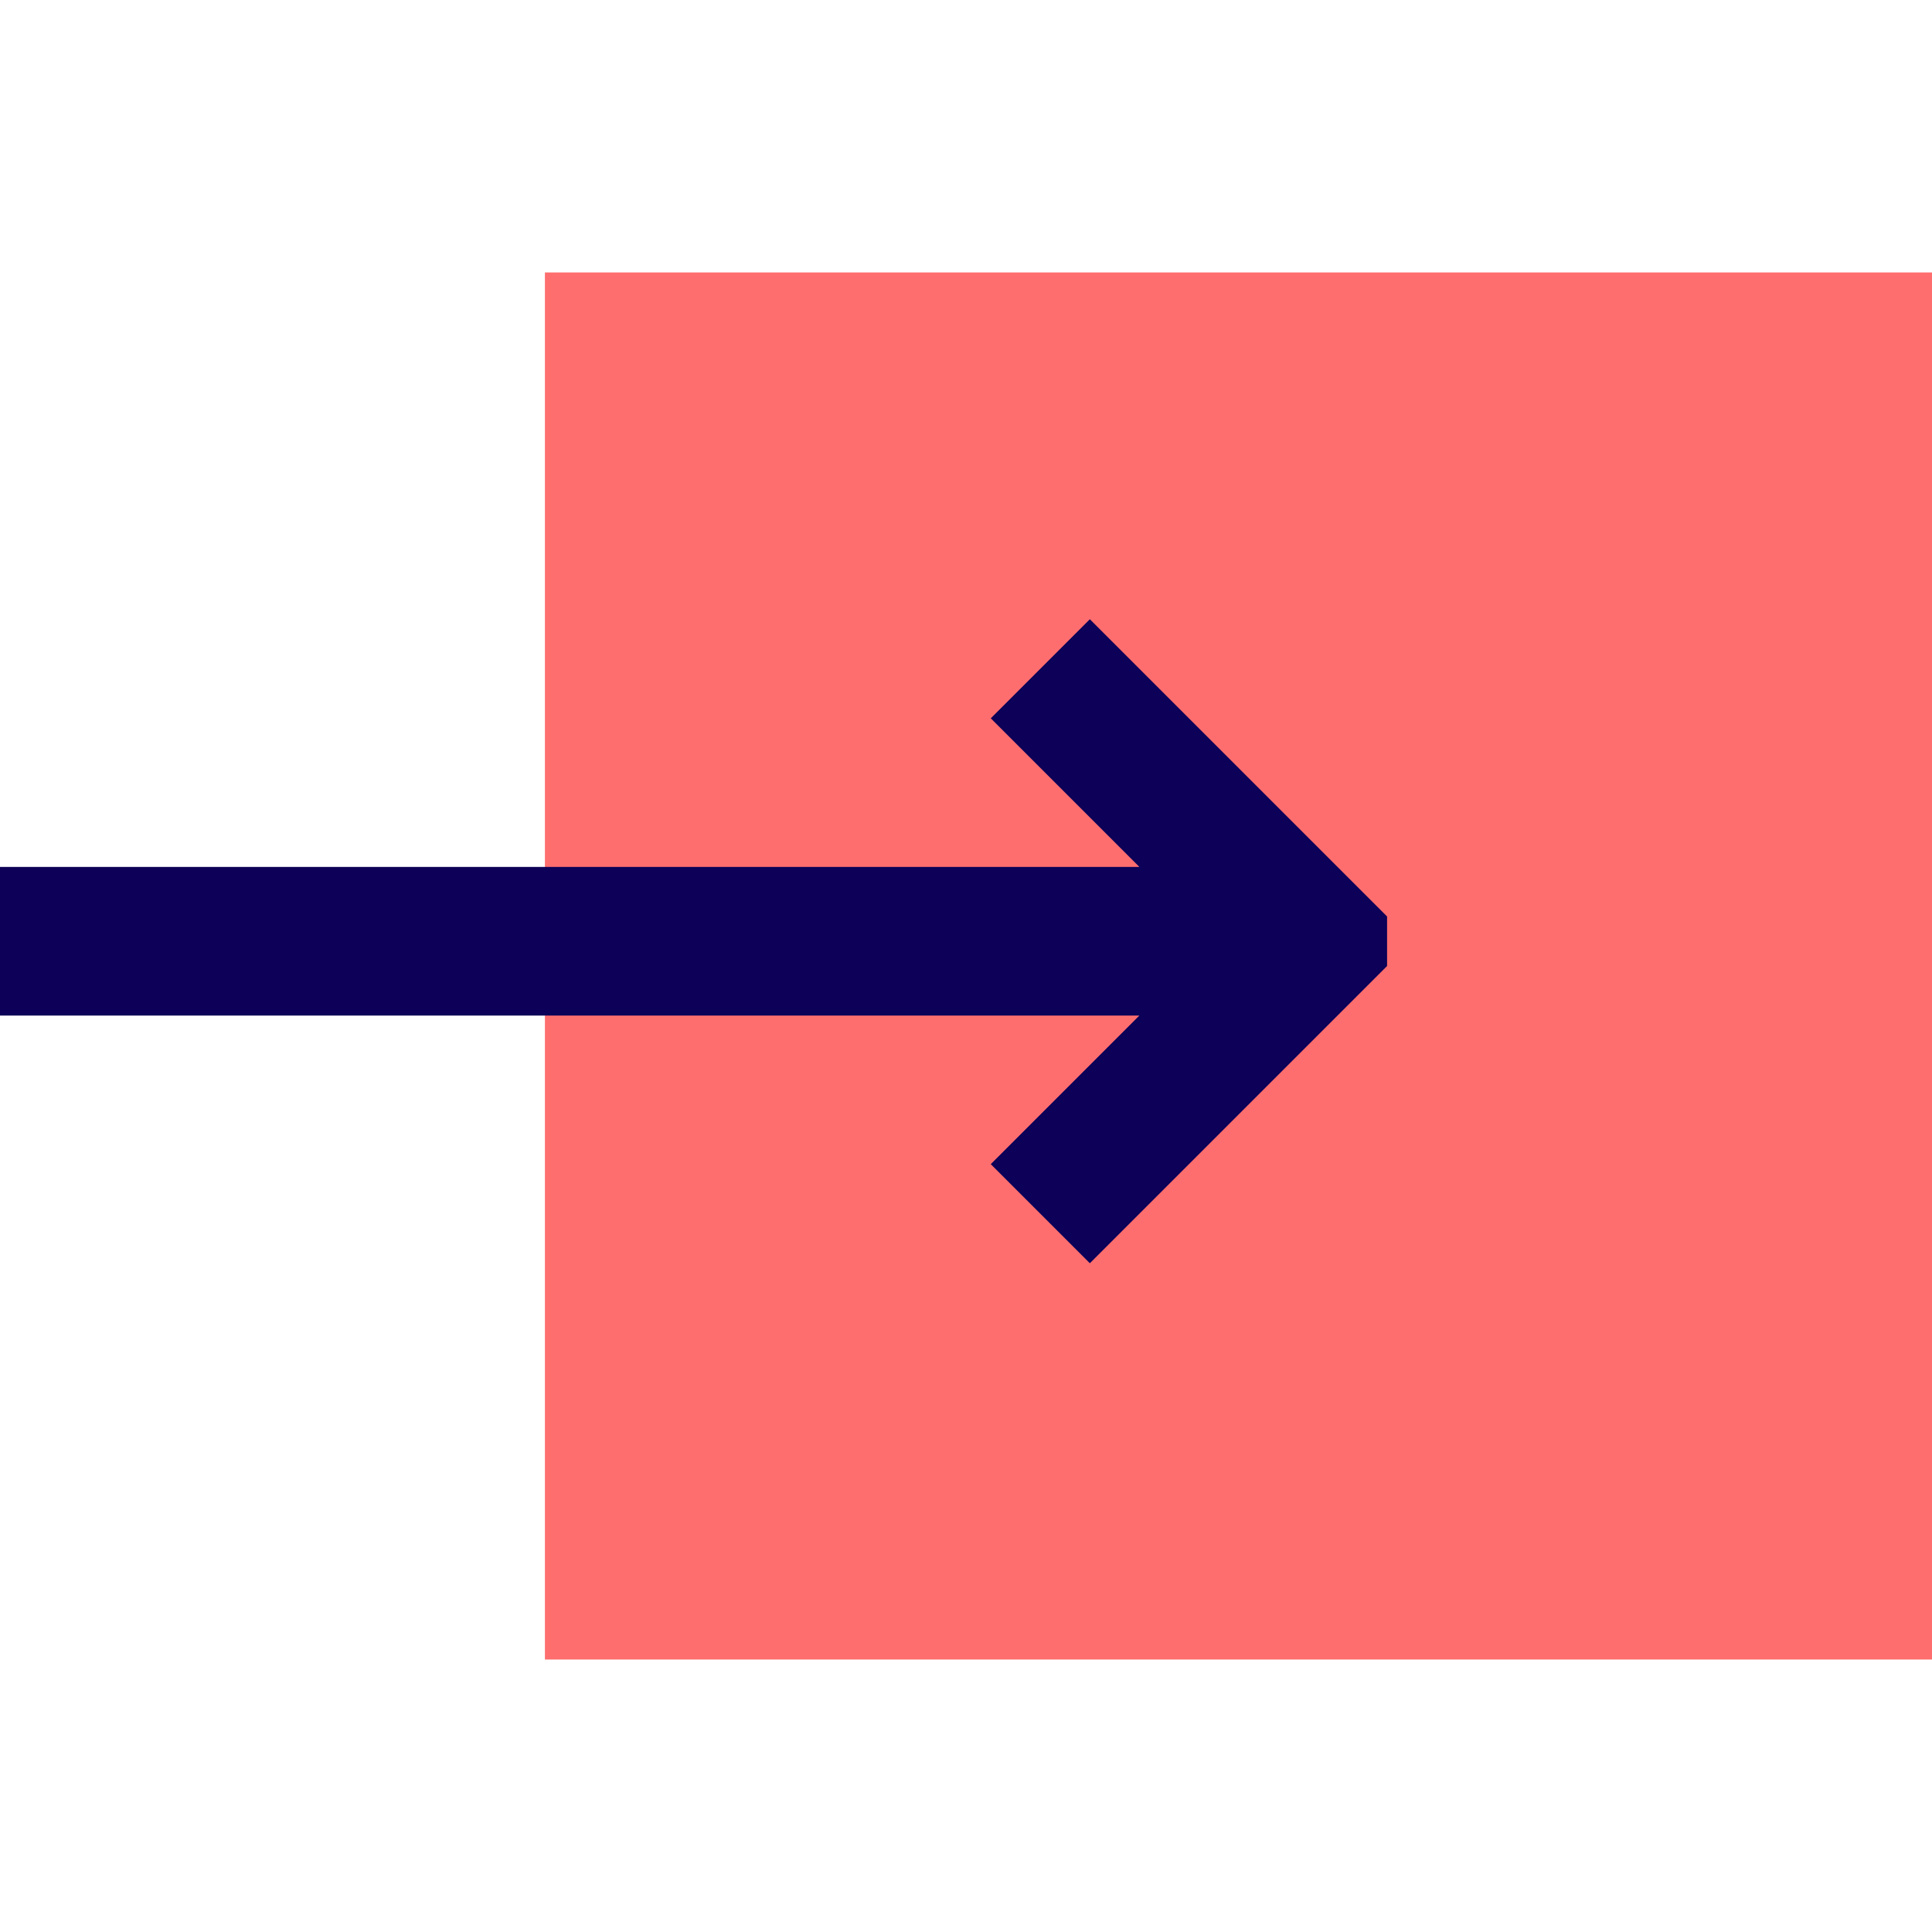
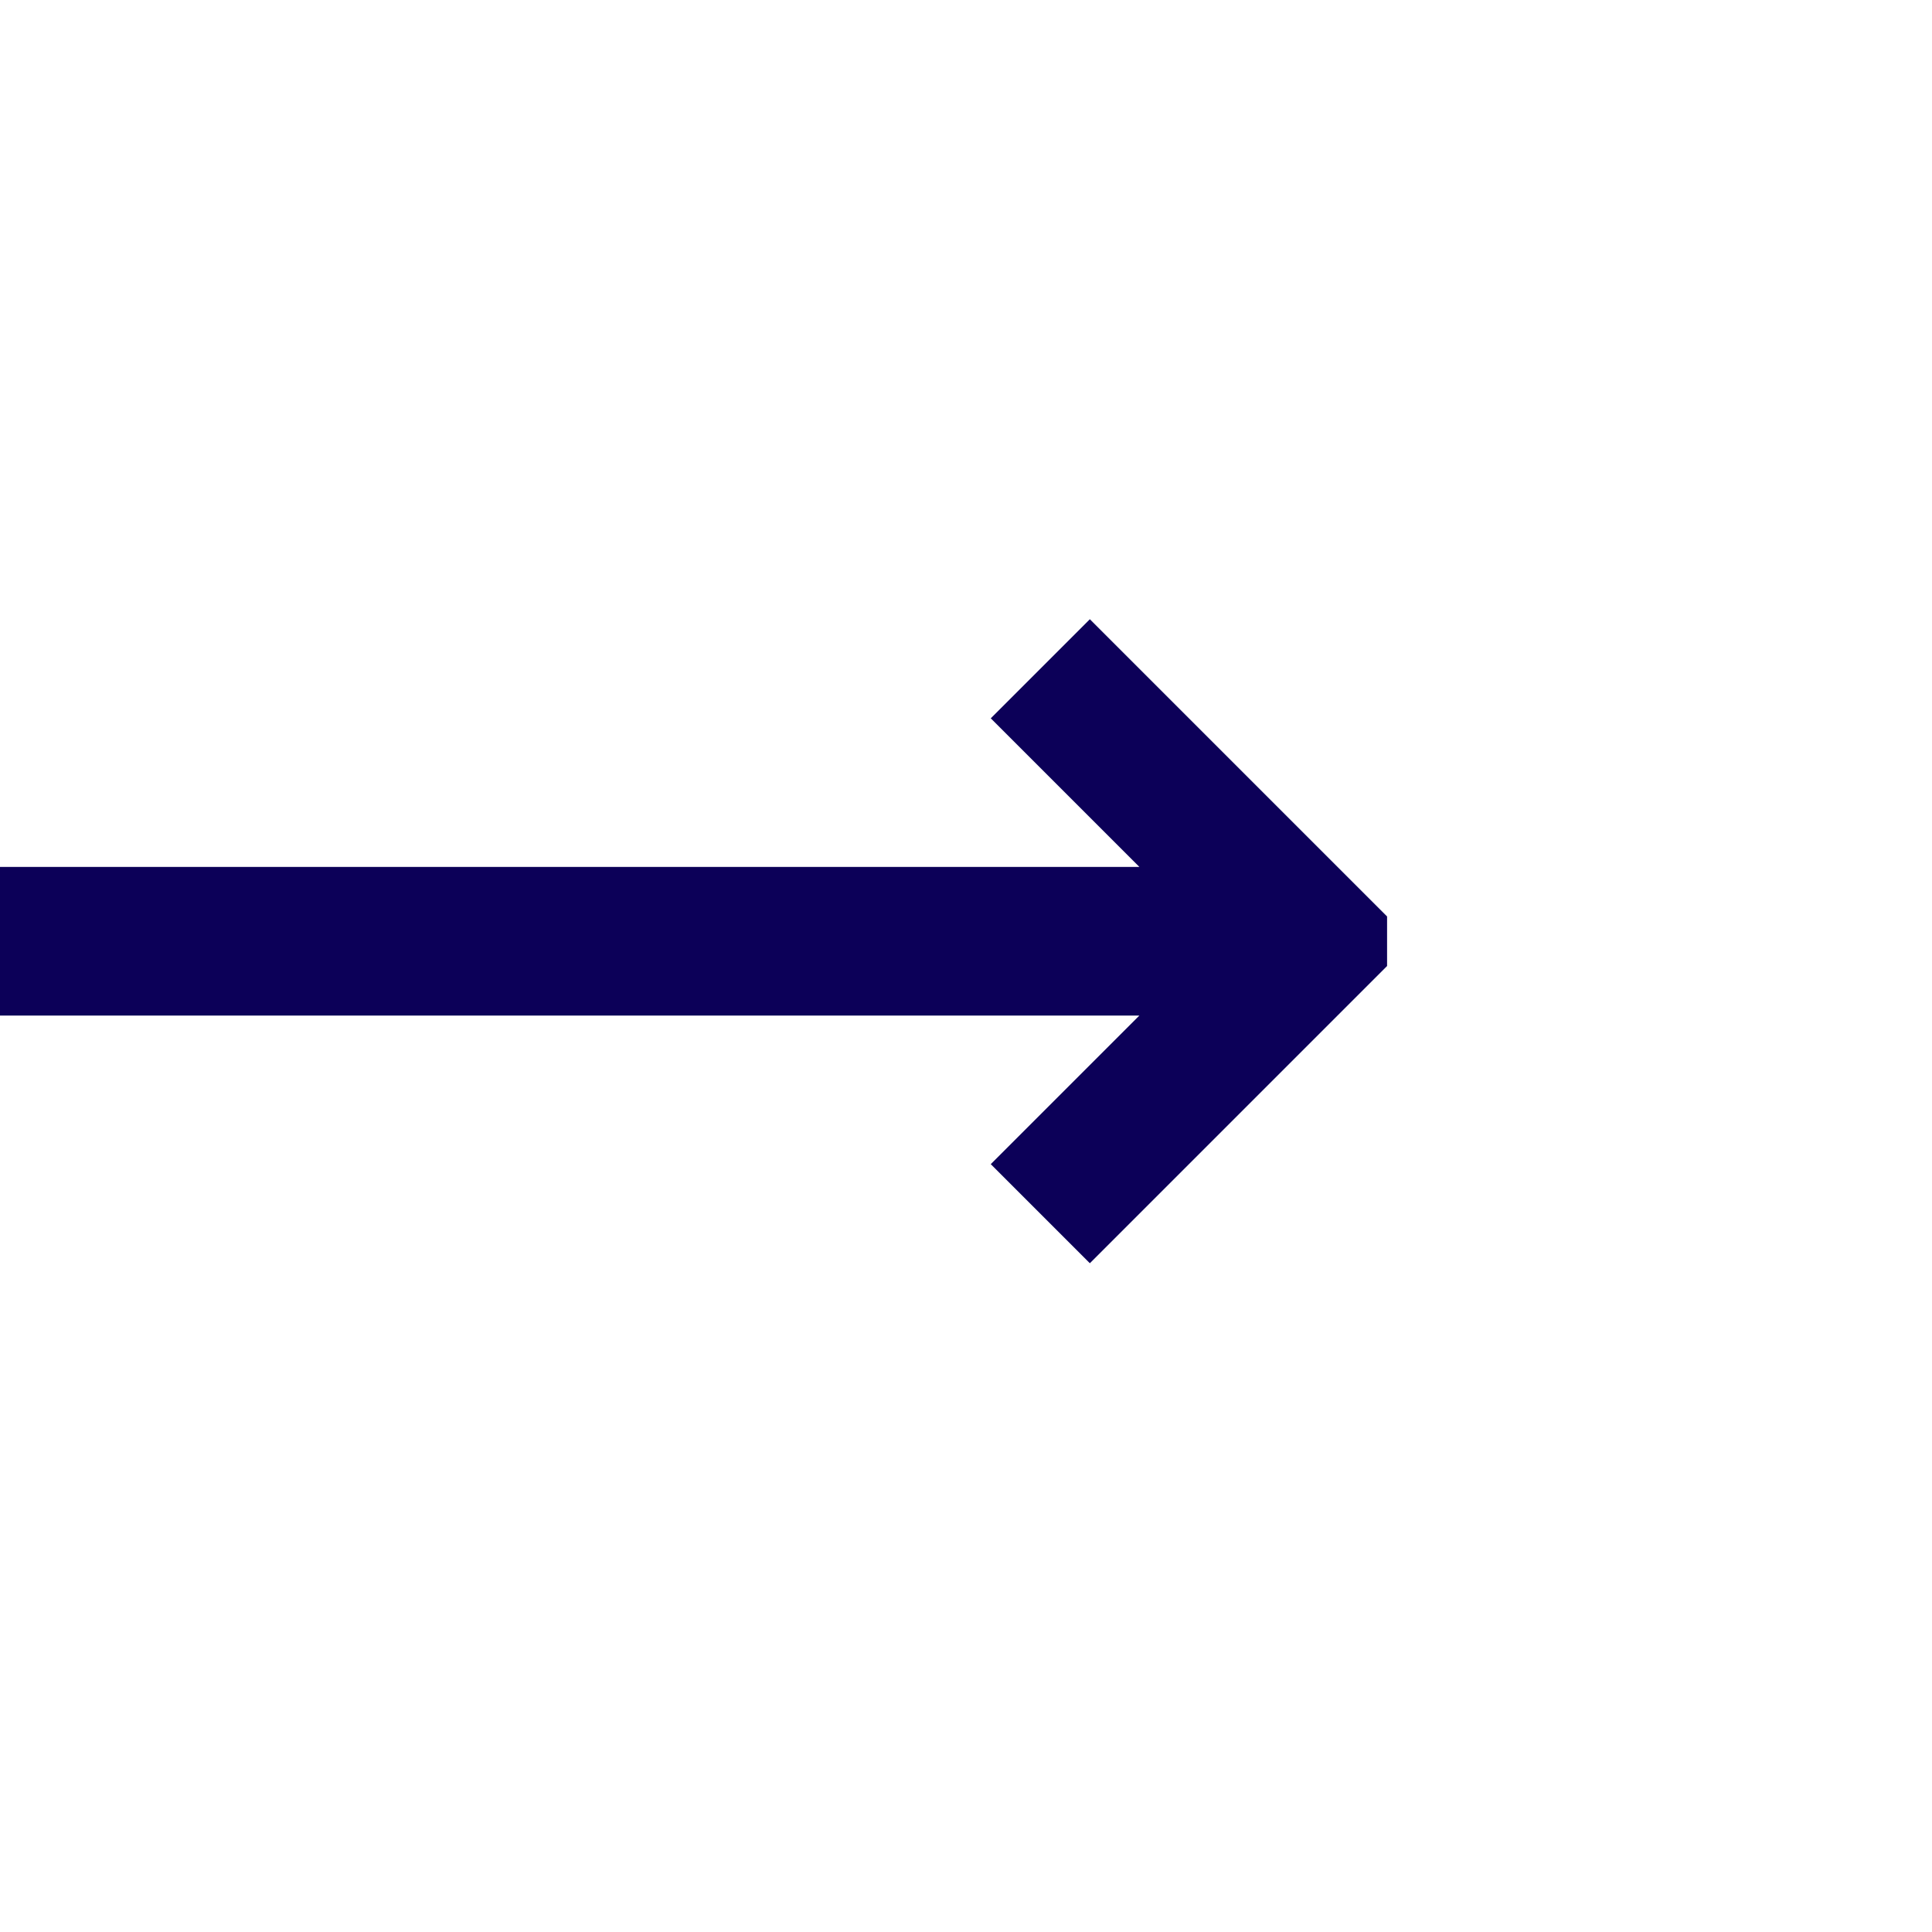
<svg xmlns="http://www.w3.org/2000/svg" width="800px" height="800px" viewBox="0 -5.5 39 39" version="1.1">
  <title>import</title>
  <desc>Created with Sketch.</desc>
  <defs>

</defs>
  <g id="Vivid.JS" stroke="none" stroke-width="1" fill="none" fill-rule="evenodd">
    <g id="Vivid-Icons" transform="translate(-744, -179)">
      <g id="Icons" transform="translate(37, 169)">
        <g id="import" transform="translate(702, 0)">
          <g transform="translate(5, 10)">
-             <rect id="Rectangle-path" fill="#FF6E6E" fill-rule="nonzero" x="11" y="0" width="28" height="28">
- 
- </rect>
            <polygon id="Shape" fill="#0C0058" points="0 15 23 15 20 18 22 20 28 14 28 13 22 7 20 9 23 12 0 12">

</polygon>
          </g>
        </g>
      </g>
    </g>
  </g>
</svg>